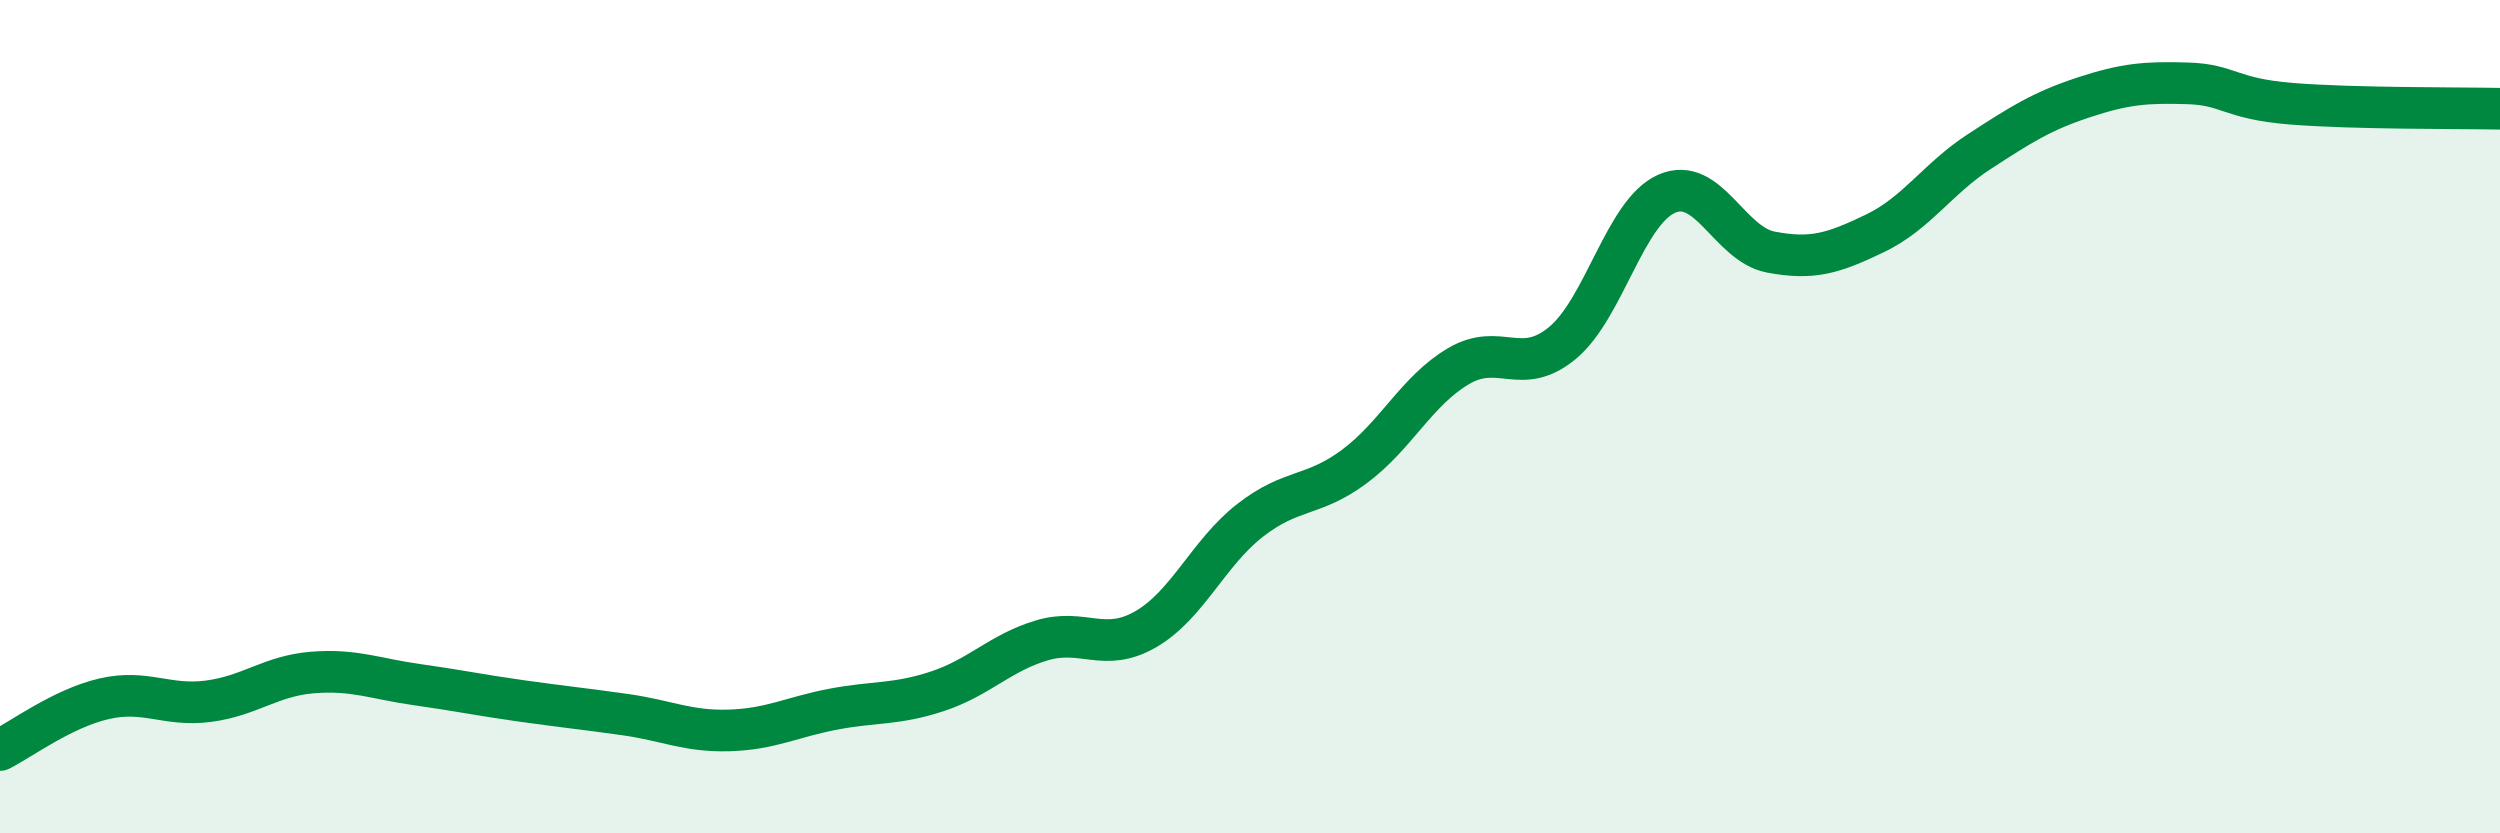
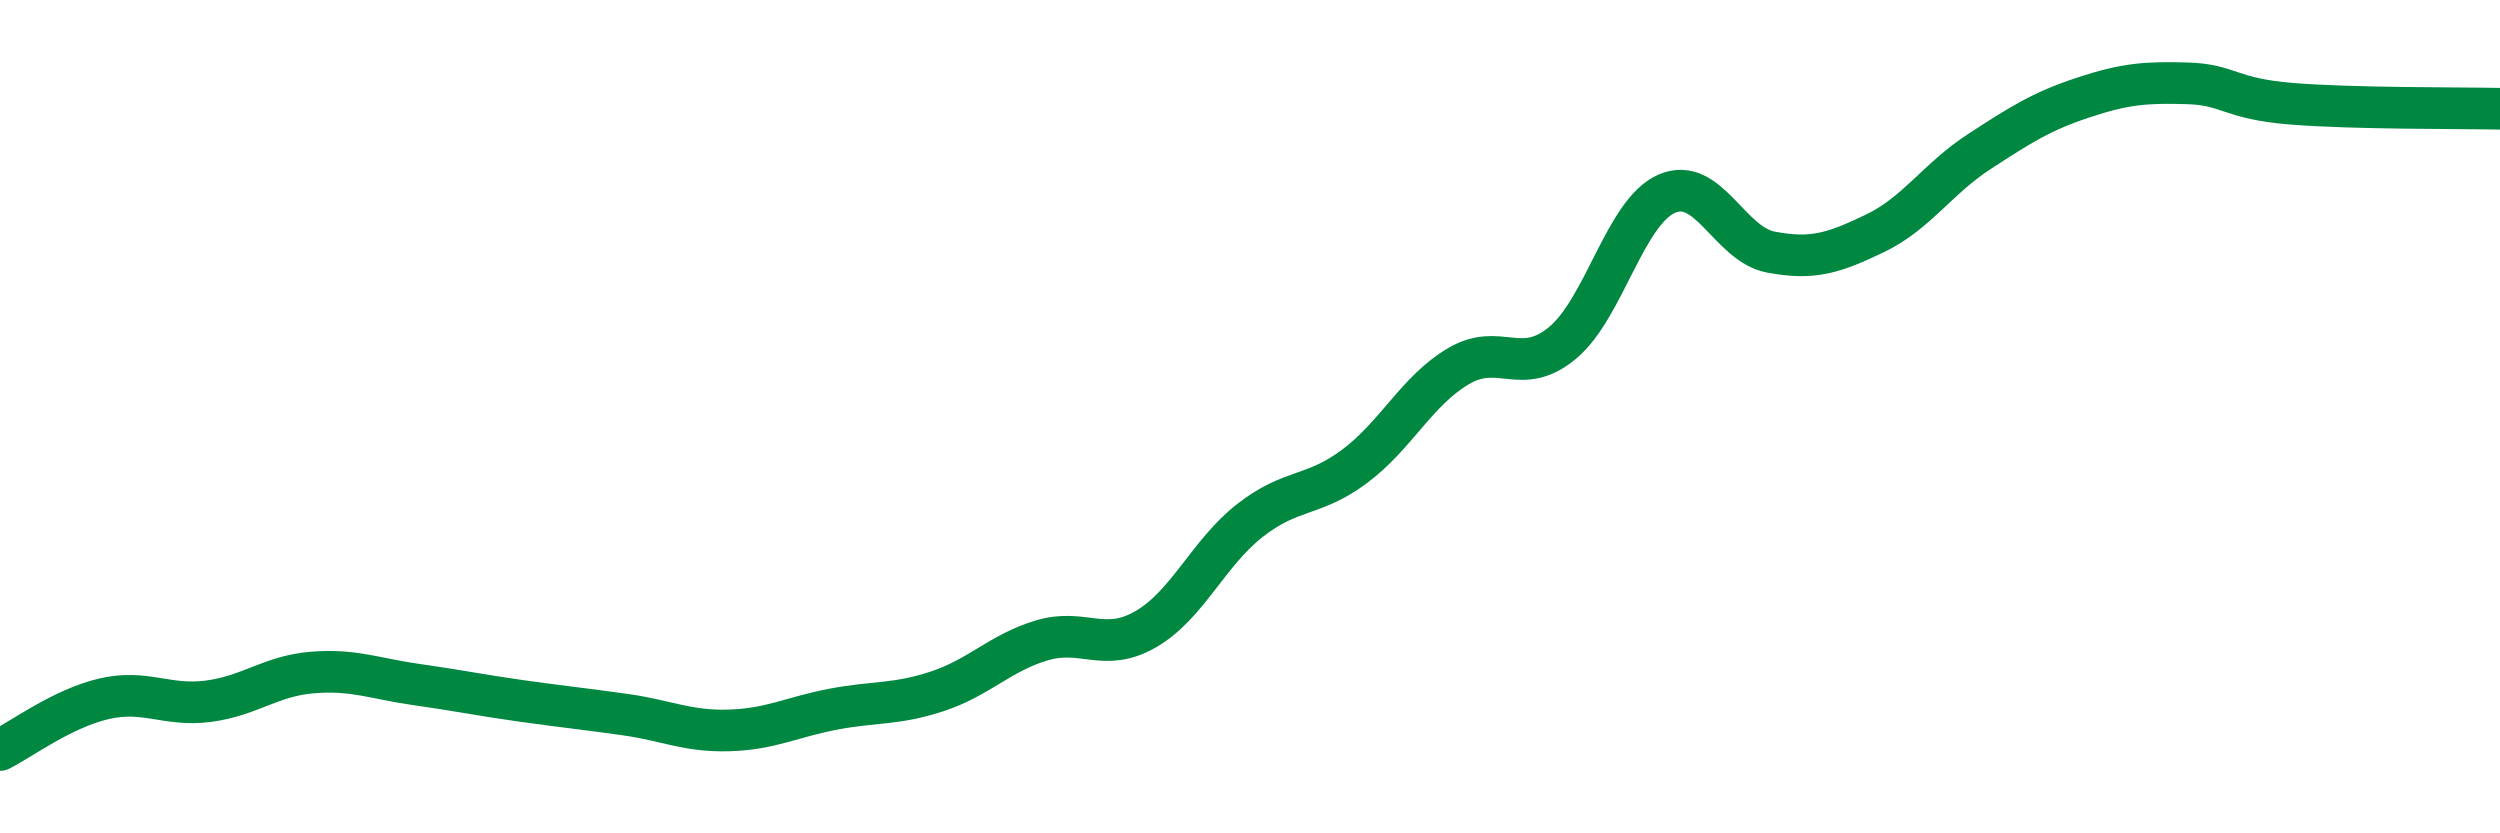
<svg xmlns="http://www.w3.org/2000/svg" width="60" height="20" viewBox="0 0 60 20">
-   <path d="M 0,18 C 0.5,17.75 1.5,17 2.5,16.77 C 3.5,16.54 4,16.96 5,16.83 C 6,16.7 6.5,16.22 7.5,16.14 C 8.5,16.06 9,16.29 10,16.43 C 11,16.57 11.5,16.68 12.5,16.82 C 13.5,16.96 14,17.01 15,17.15 C 16,17.29 16.5,17.56 17.5,17.53 C 18.5,17.5 19,17.21 20,17.02 C 21,16.83 21.5,16.92 22.5,16.59 C 23.5,16.26 24,15.67 25,15.37 C 26,15.07 26.5,15.68 27.5,15.1 C 28.5,14.52 29,13.27 30,12.49 C 31,11.71 31.5,11.94 32.5,11.2 C 33.5,10.46 34,9.38 35,8.79 C 36,8.2 36.5,9.06 37.5,8.23 C 38.5,7.4 39,5.09 40,4.65 C 41,4.21 41.5,5.86 42.5,6.05 C 43.5,6.24 44,6.08 45,5.6 C 46,5.12 46.5,4.29 47.5,3.64 C 48.5,2.99 49,2.67 50,2.34 C 51,2.01 51.5,1.97 52.5,2 C 53.5,2.03 53.5,2.37 55,2.49 C 56.5,2.61 59,2.59 60,2.61L60 20L0 20Z" fill="#008740" opacity="0.1" stroke-linecap="round" stroke-linejoin="round" />
  <path d="M 0,18 C 0.5,17.75 1.5,17 2.5,16.77 C 3.5,16.54 4,16.96 5,16.83 C 6,16.7 6.5,16.22 7.5,16.14 C 8.5,16.06 9,16.29 10,16.43 C 11,16.57 11.5,16.68 12.5,16.82 C 13.5,16.96 14,17.01 15,17.15 C 16,17.29 16.5,17.56 17.5,17.53 C 18.5,17.5 19,17.21 20,17.02 C 21,16.83 21.5,16.92 22.5,16.59 C 23.5,16.26 24,15.67 25,15.37 C 26,15.07 26.5,15.68 27.5,15.1 C 28.5,14.52 29,13.27 30,12.49 C 31,11.71 31.5,11.94 32.5,11.2 C 33.5,10.46 34,9.38 35,8.79 C 36,8.2 36.5,9.06 37.5,8.23 C 38.5,7.4 39,5.09 40,4.65 C 41,4.21 41.5,5.86 42.5,6.05 C 43.5,6.24 44,6.08 45,5.6 C 46,5.12 46.5,4.29 47.5,3.64 C 48.5,2.99 49,2.67 50,2.34 C 51,2.01 51.5,1.97 52.5,2 C 53.5,2.03 53.5,2.37 55,2.49 C 56.5,2.61 59,2.59 60,2.61" stroke="#008740" stroke-width="1" fill="none" stroke-linecap="round" stroke-linejoin="round" />
</svg>